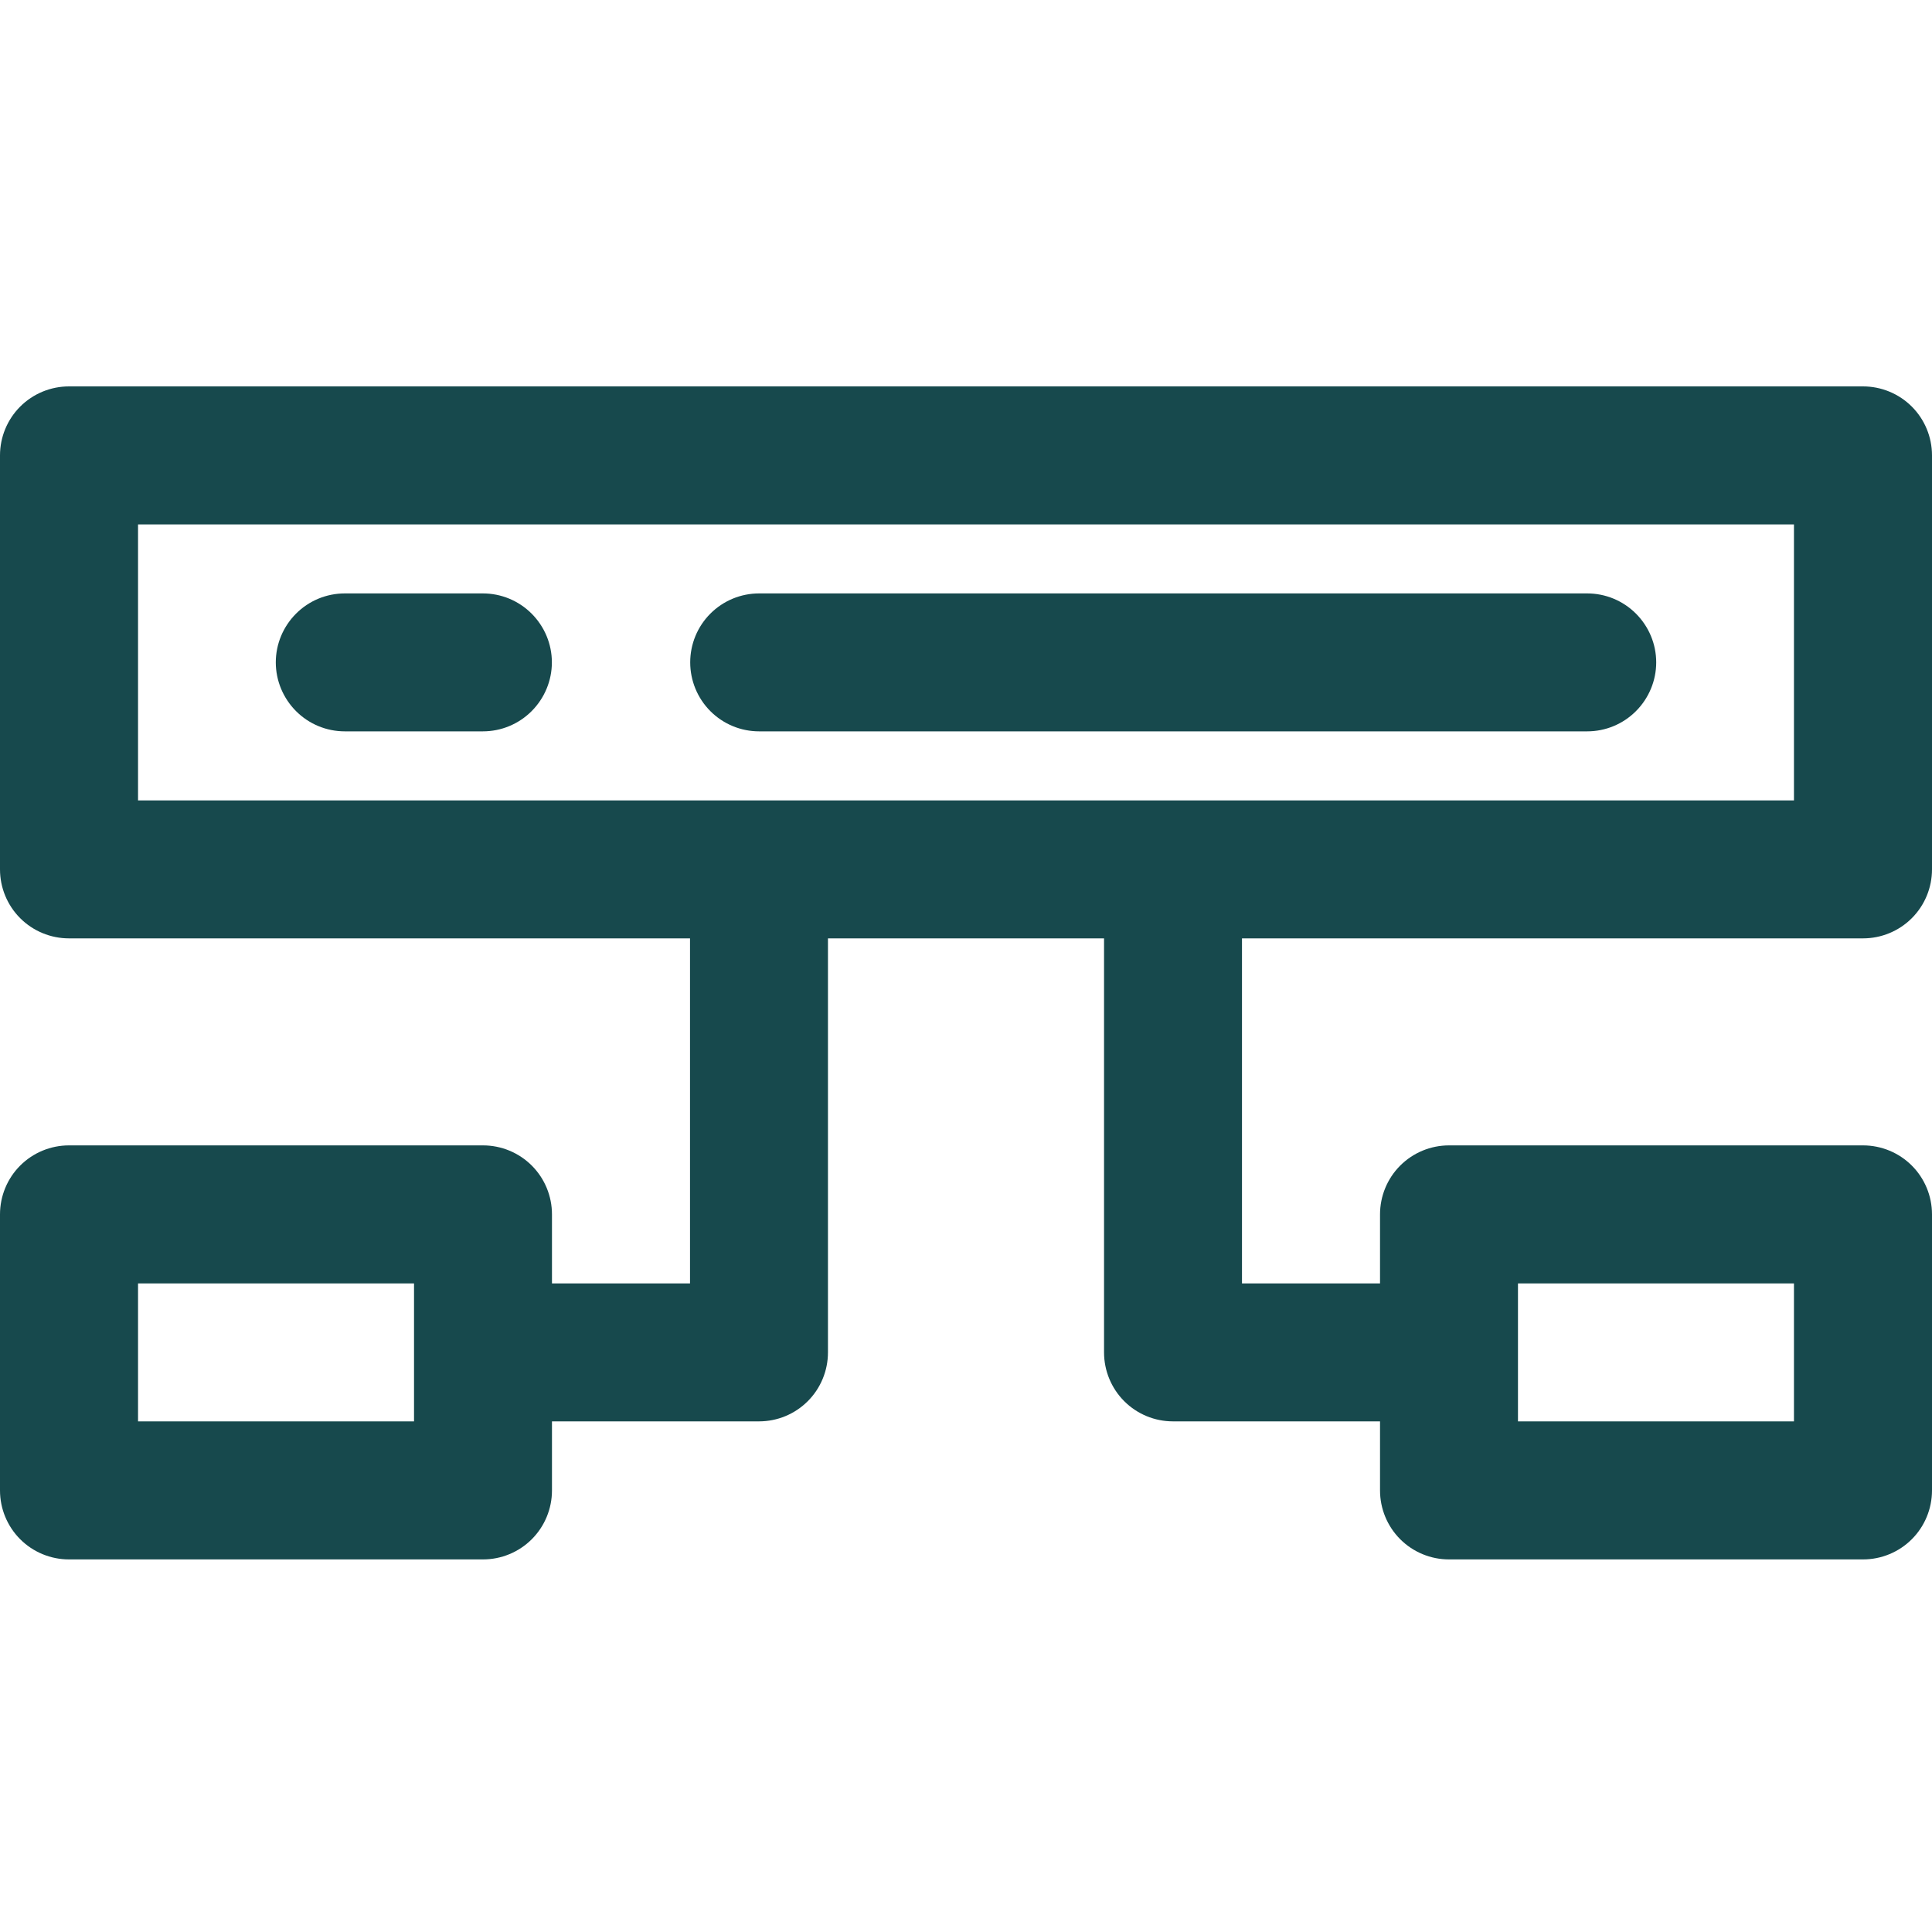
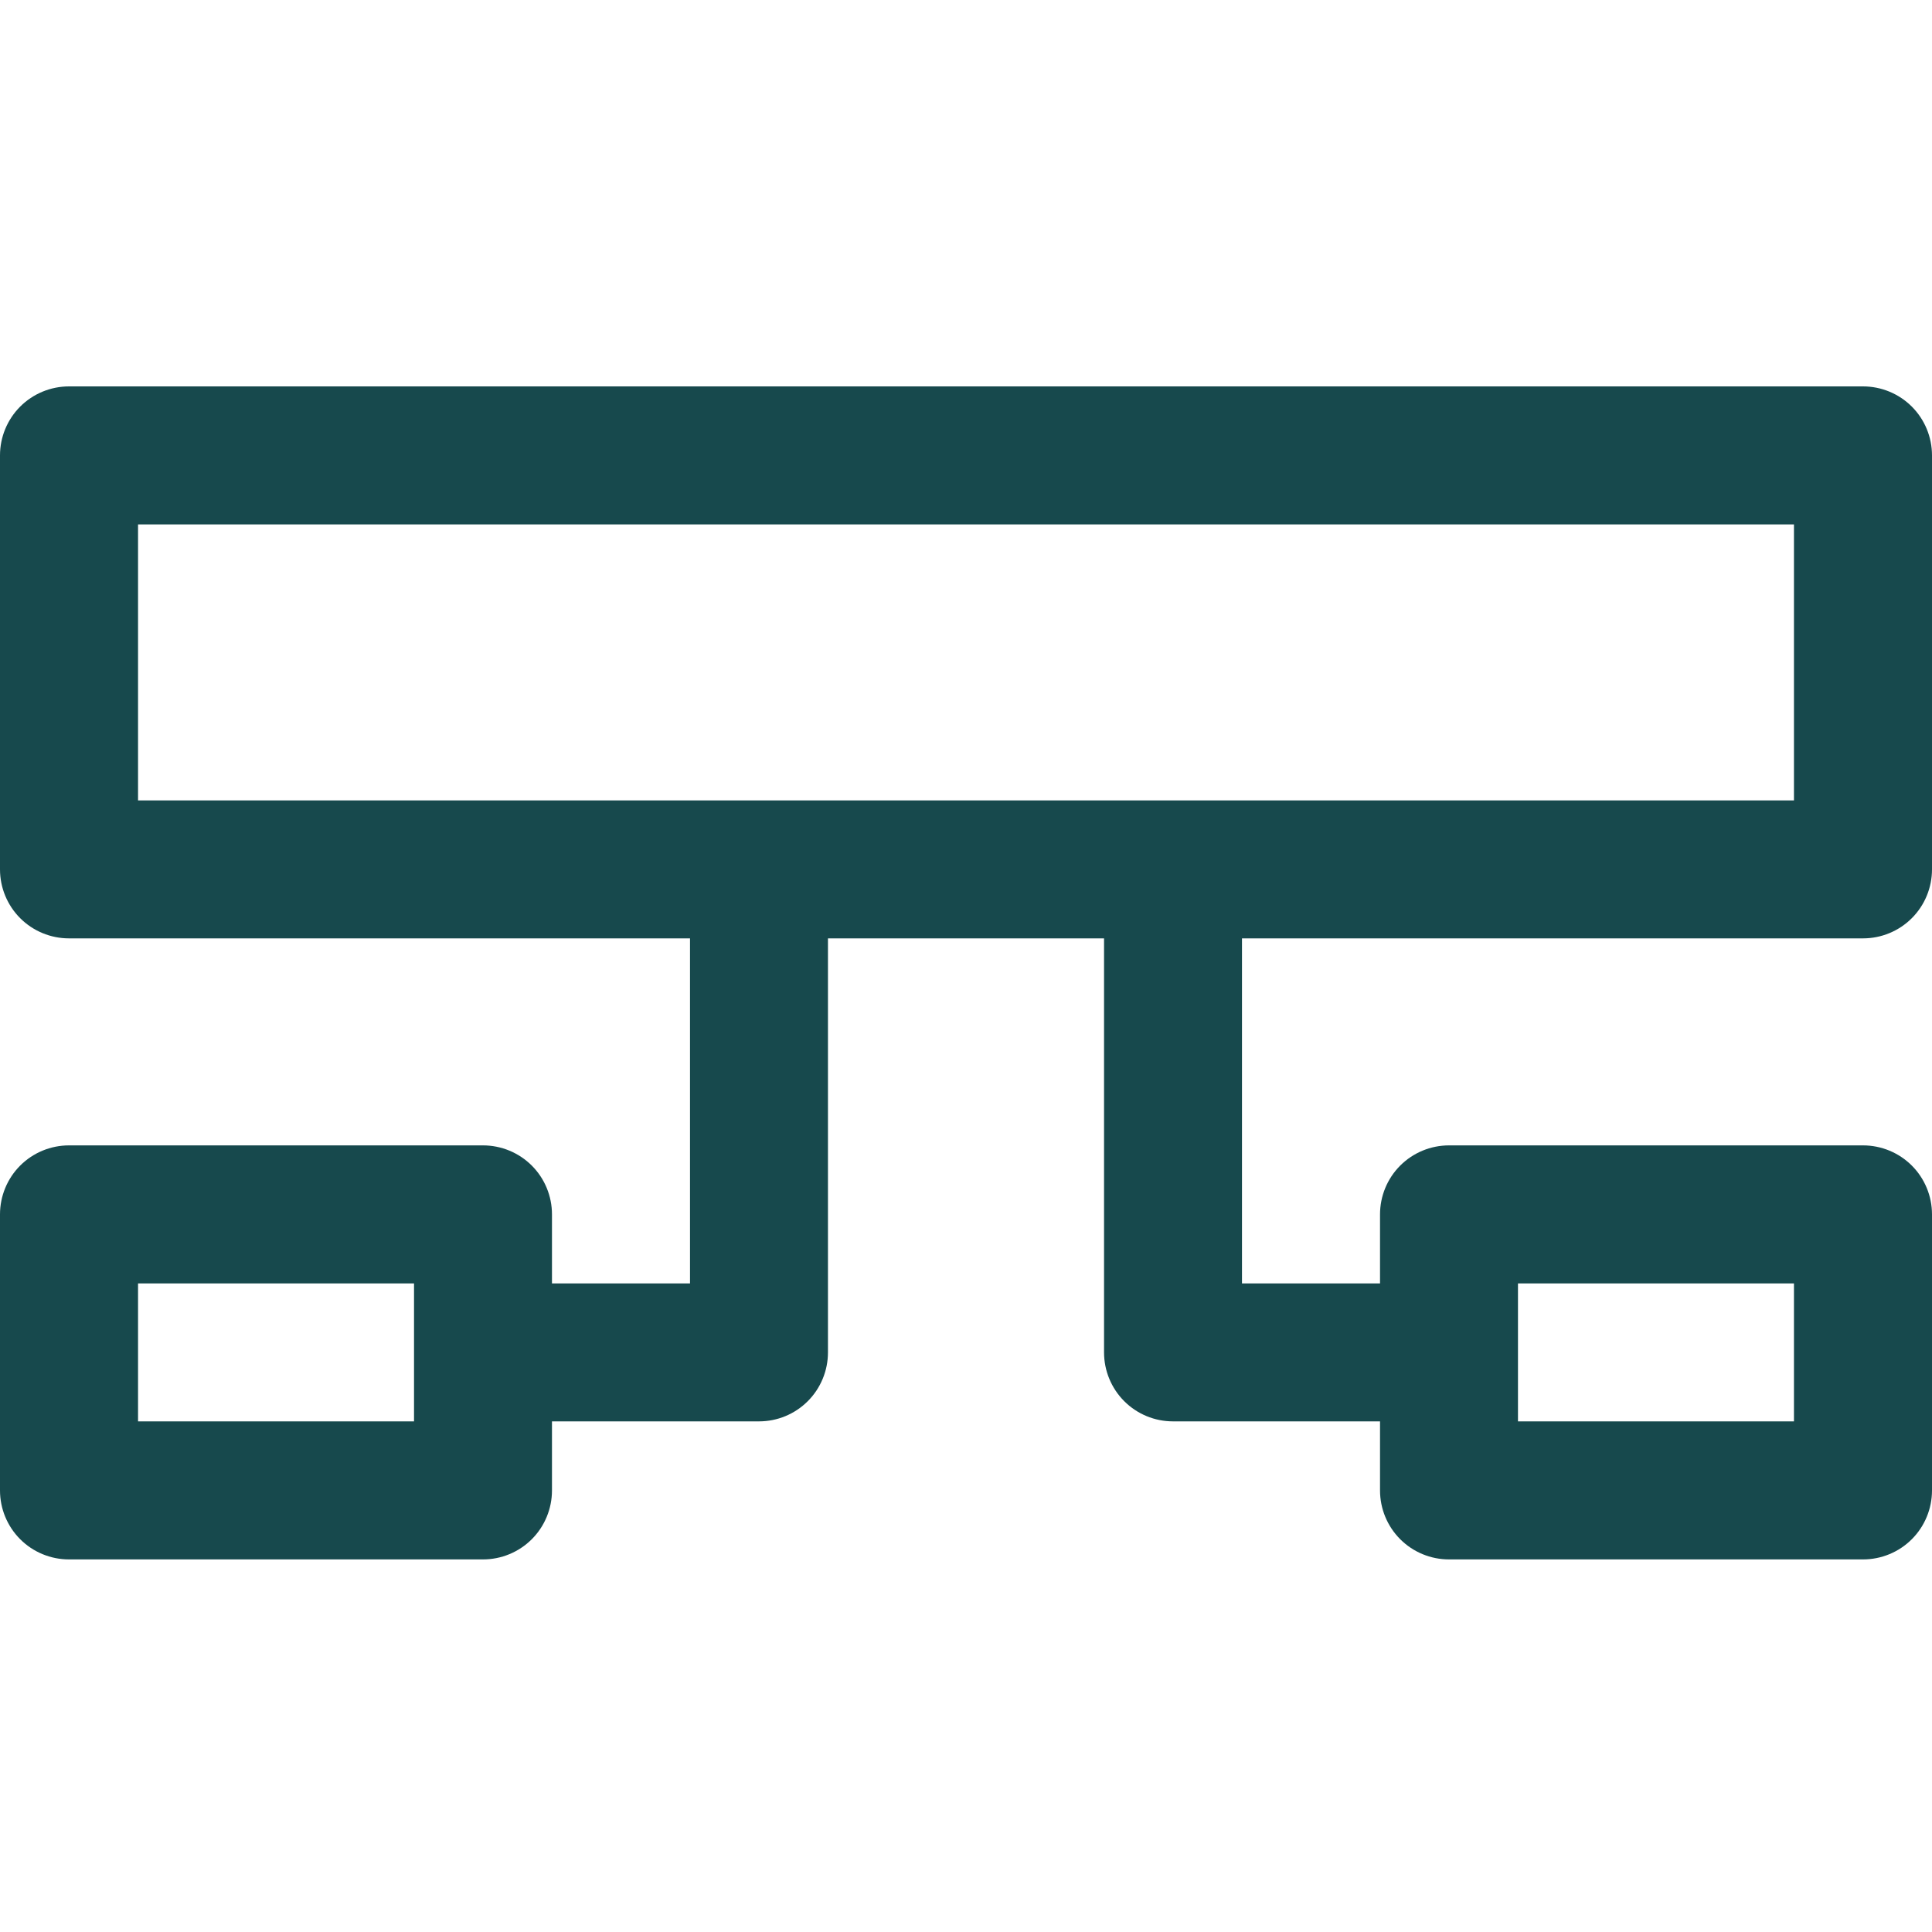
<svg xmlns="http://www.w3.org/2000/svg" width="20" height="20" viewBox="0 0 20 20" fill="none">
-   <path d="M16.43 7.571H7.859C7.669 7.571 7.488 7.496 7.354 7.362C7.22 7.228 7.145 7.046 7.145 6.857C7.145 6.667 7.22 6.486 7.354 6.352C7.488 6.218 7.669 6.143 7.859 6.143H16.43C16.62 6.143 16.801 6.218 16.935 6.352C17.069 6.486 17.145 6.667 17.145 6.857C17.145 7.046 17.069 7.228 16.935 7.362C16.801 7.496 16.62 7.571 16.43 7.571Z" fill="#17494D" />
-   <path d="M4.998 7.571H3.57C3.38 7.571 3.199 7.496 3.065 7.362C2.931 7.228 2.855 7.046 2.855 6.857C2.855 6.667 2.931 6.486 3.065 6.352C3.199 6.218 3.38 6.143 3.57 6.143H4.998C5.188 6.143 5.369 6.218 5.503 6.352C5.637 6.486 5.713 6.667 5.713 6.857C5.713 7.046 5.637 7.228 5.503 7.362C5.369 7.496 5.188 7.571 4.998 7.571Z" fill="#17494D" />
  <path d="M19.286 9.714C19.475 9.714 19.657 9.639 19.791 9.505C19.925 9.371 20 9.189 20 9V4.714C20 4.525 19.925 4.343 19.791 4.209C19.657 4.075 19.475 4 19.286 4H0.714C0.525 4 0.343 4.075 0.209 4.209C0.075 4.343 0 4.525 0 4.714V9C0 9.189 0.075 9.371 0.209 9.505C0.343 9.639 0.525 9.714 0.714 9.714H7.143V13.286H5.714V12.571C5.714 12.382 5.639 12.2 5.505 12.066C5.371 11.932 5.189 11.857 5 11.857H0.714C0.525 11.857 0.343 11.932 0.209 12.066C0.075 12.2 0 12.382 0 12.571V15.429C0 15.618 0.075 15.8 0.209 15.934C0.343 16.068 0.525 16.143 0.714 16.143H5C5.189 16.143 5.371 16.068 5.505 15.934C5.639 15.8 5.714 15.618 5.714 15.429V14.714H7.857C8.047 14.714 8.228 14.639 8.362 14.505C8.496 14.371 8.571 14.189 8.571 14V9.714H11.429V14C11.429 14.189 11.504 14.371 11.638 14.505C11.772 14.639 11.953 14.714 12.143 14.714H14.286V15.429C14.286 15.618 14.361 15.8 14.495 15.934C14.629 16.068 14.811 16.143 15 16.143H19.286C19.475 16.143 19.657 16.068 19.791 15.934C19.925 15.8 20 15.618 20 15.429V12.571C20 12.382 19.925 12.2 19.791 12.066C19.657 11.932 19.475 11.857 19.286 11.857H15C14.811 11.857 14.629 11.932 14.495 12.066C14.361 12.2 14.286 12.382 14.286 12.571V13.286H12.857V9.714H19.286ZM4.286 14.714H1.429V13.286H4.286V14.714ZM15.714 13.286H18.571V14.714H15.714V13.286ZM1.429 5.429H18.571V8.286H1.429V5.429Z" fill="#17494D" />
</svg>